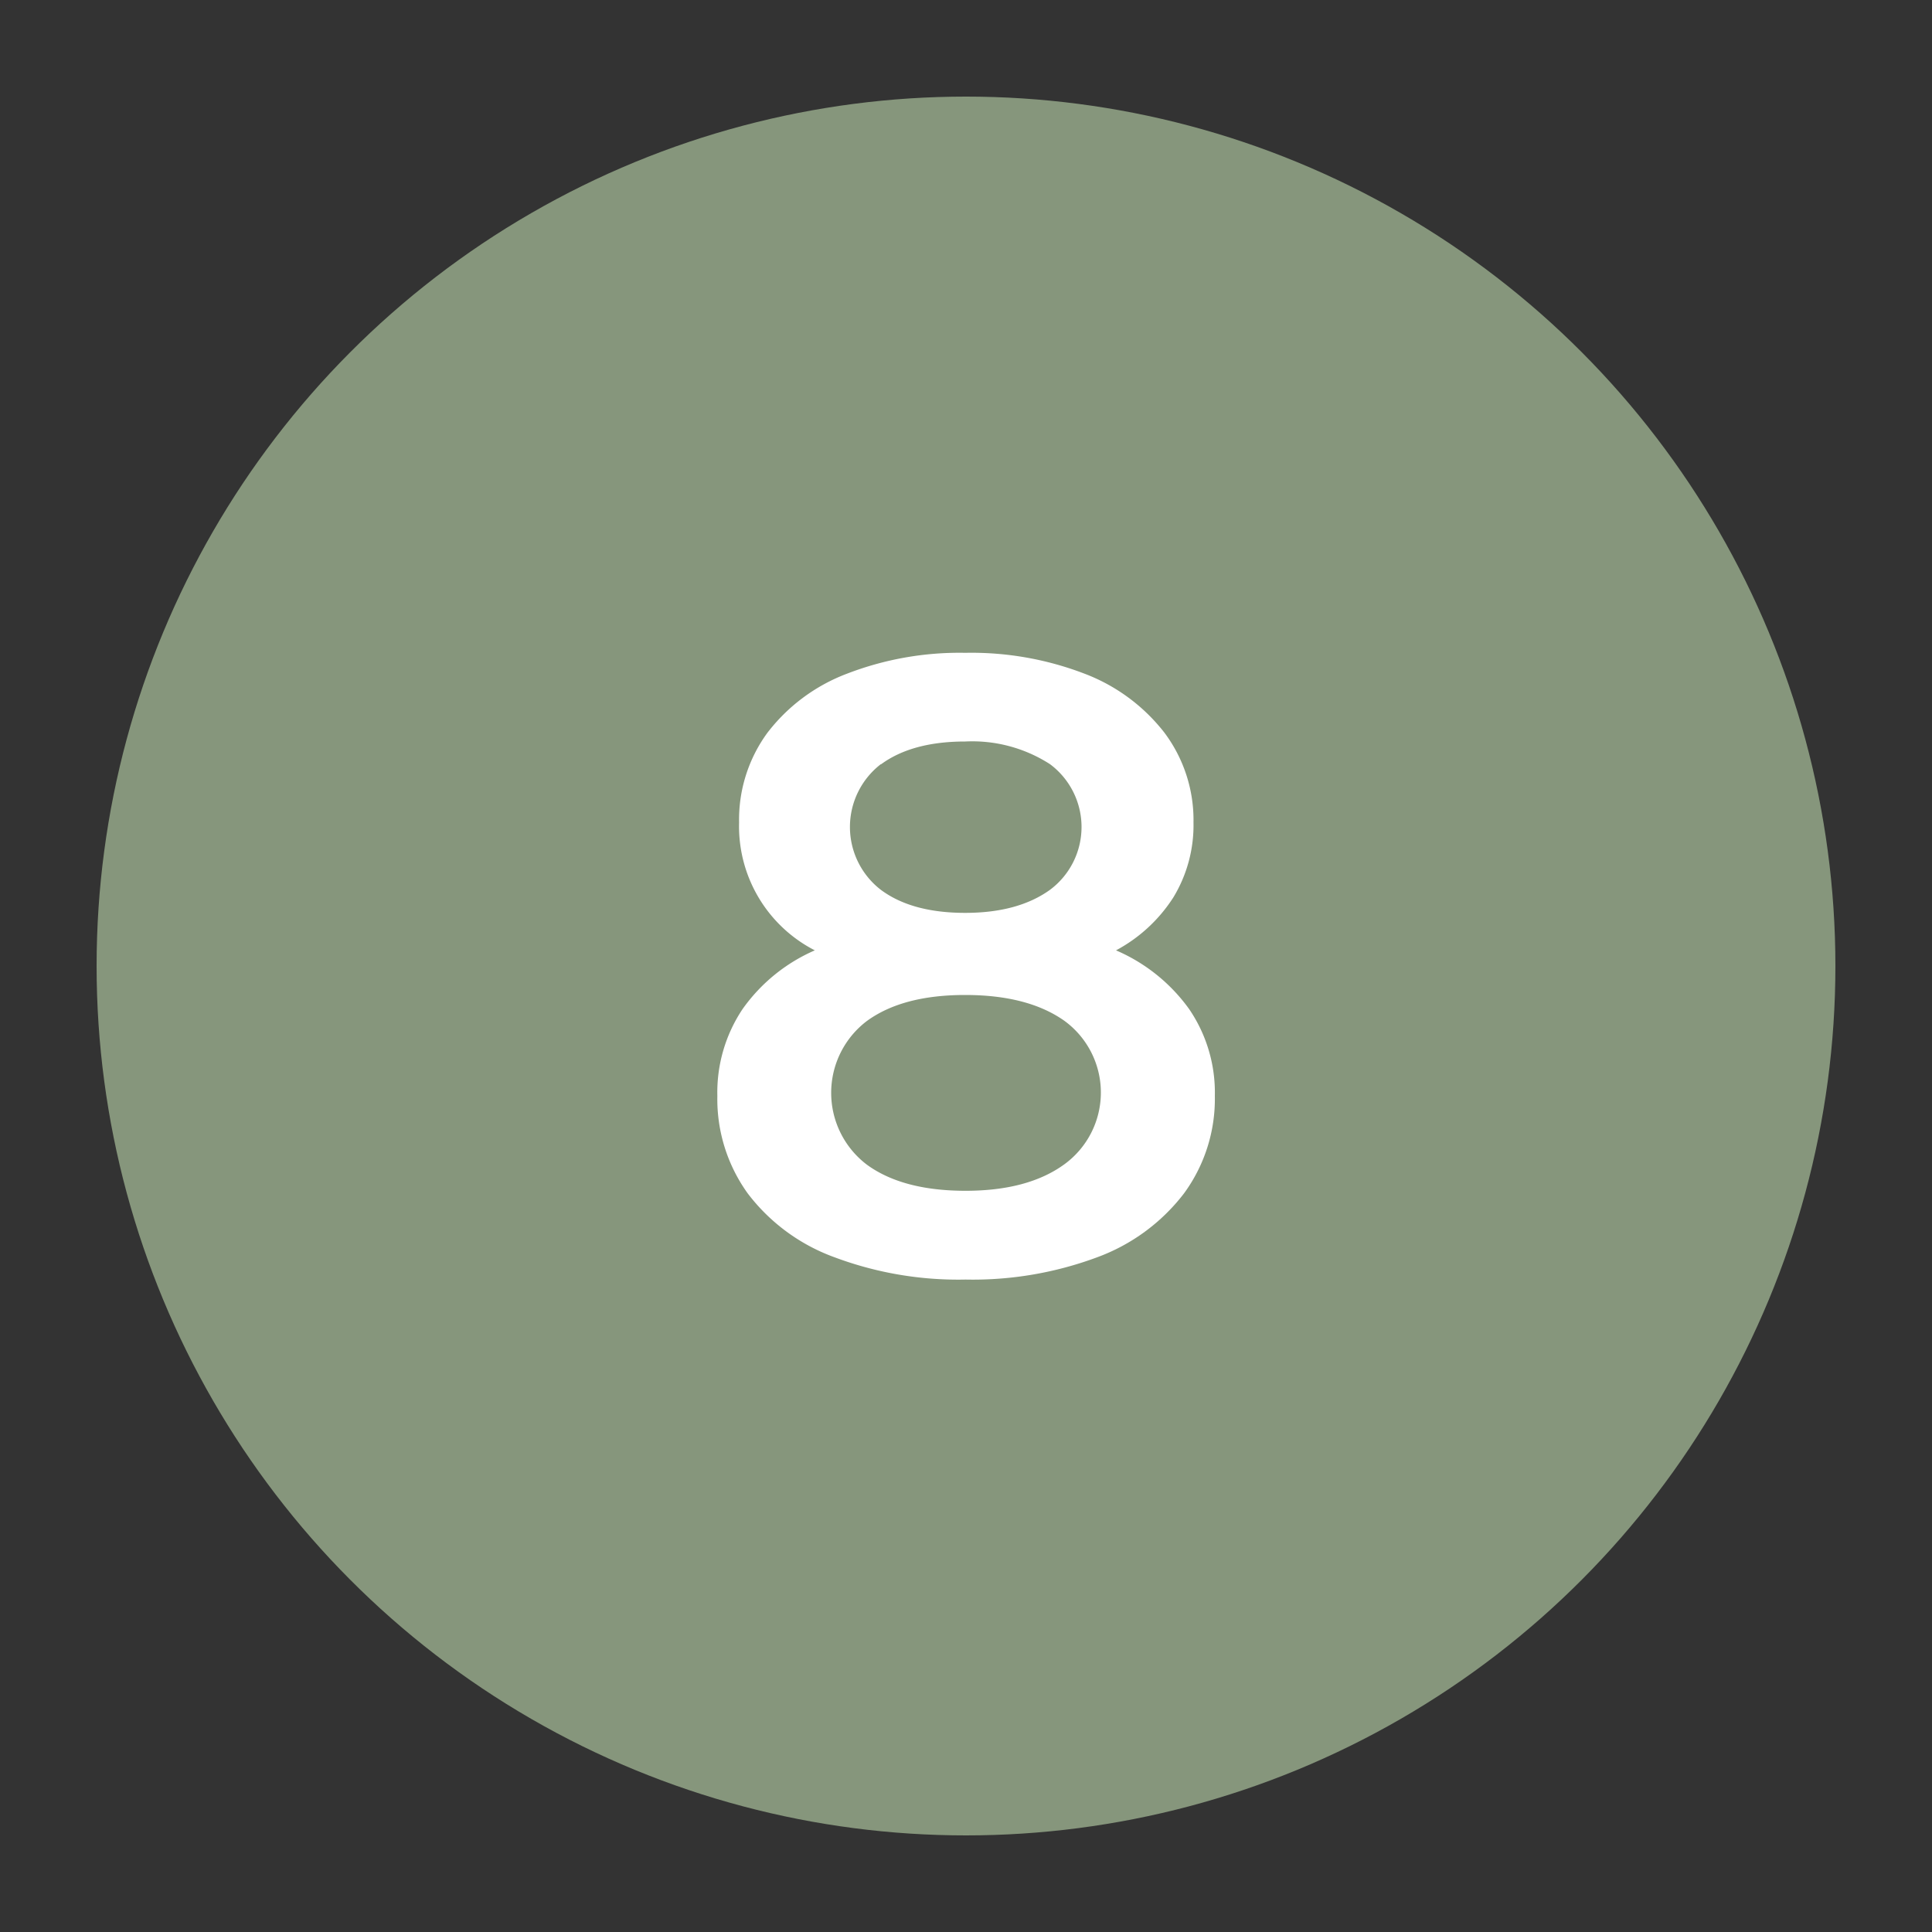
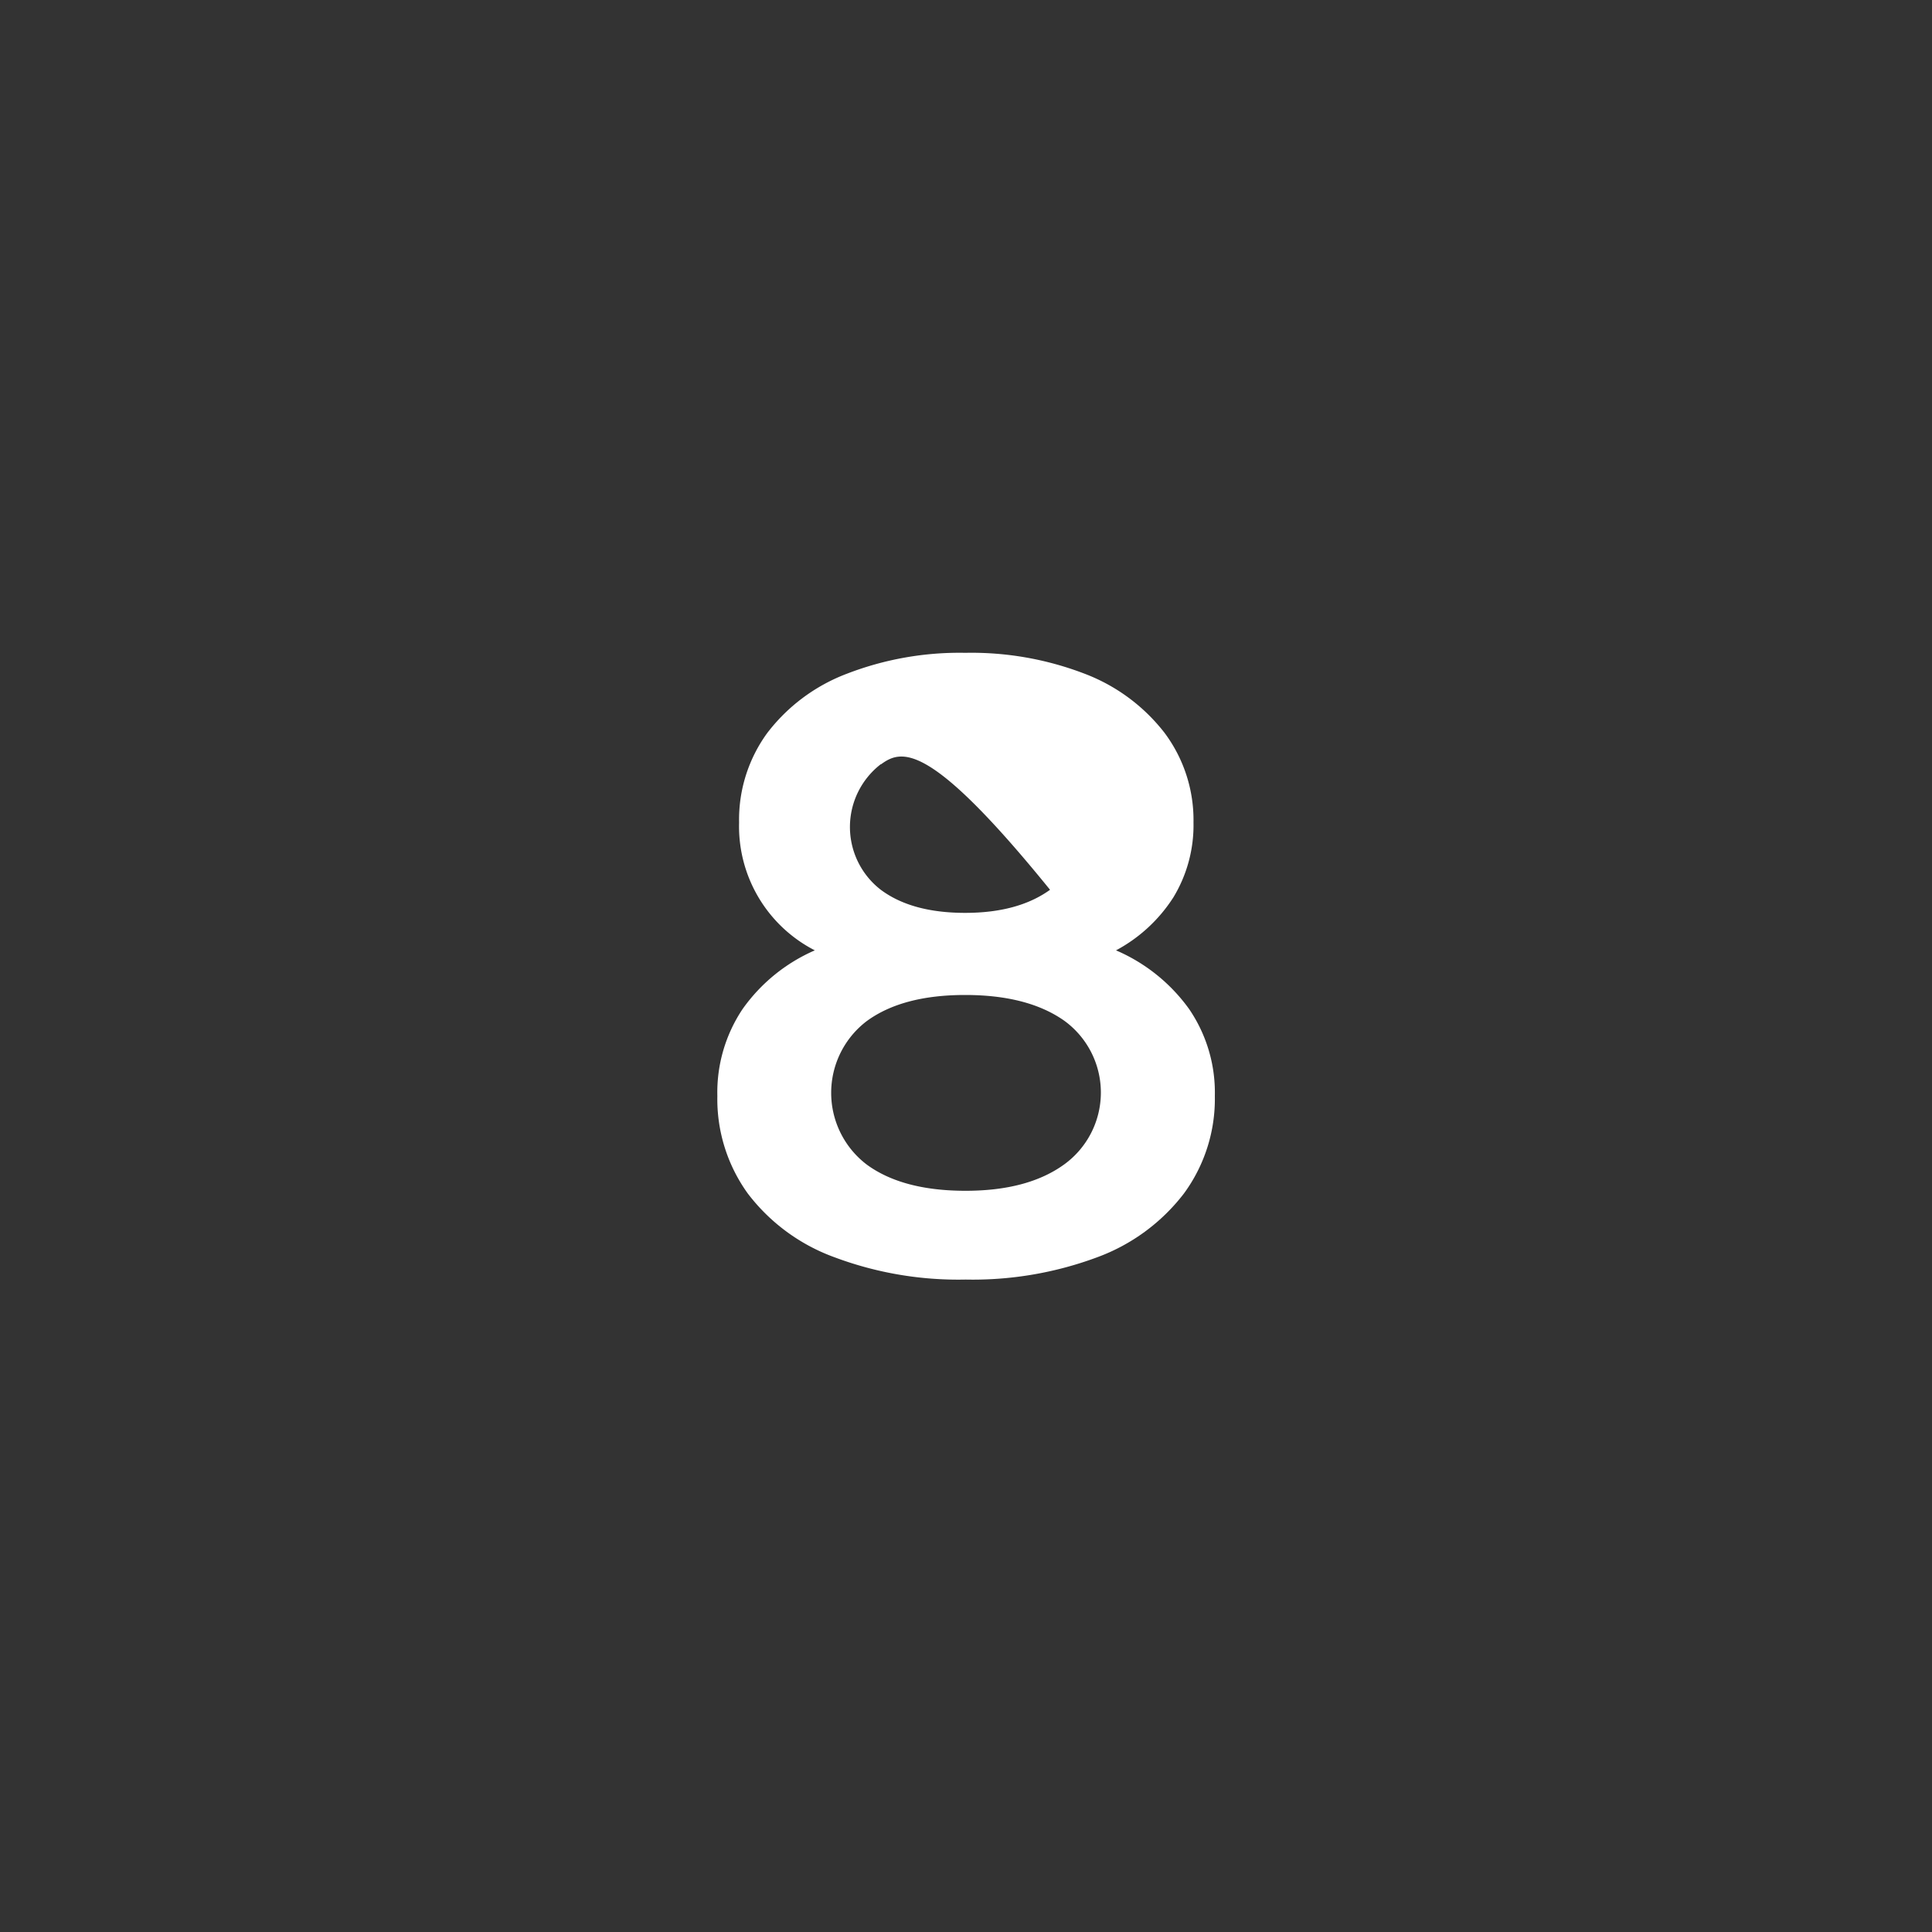
<svg xmlns="http://www.w3.org/2000/svg" id="Слой_1" data-name="Слой 1" viewBox="0 0 200 200">
  <rect x="0" y="0" width="200" height="200" fill="#333333" stroke="none" />
  <defs>
</defs>
  <title>1</title>
-   <circle style="fill:#86967c;" cx="100" cy="100" r="90" />
-   <path style="fill:#fff;" d="M123.1,104.46a15.33,15.33,0,0,1,2.66,9,16.55,16.55,0,0,1-3.2,10.09,20,20,0,0,1-9,6.61,36.91,36.91,0,0,1-13.6,2.3,36.52,36.52,0,0,1-13.55-2.3,19.74,19.74,0,0,1-9-6.61,16.7,16.7,0,0,1-3.15-10.09,15.52,15.52,0,0,1,2.61-9,17.89,17.89,0,0,1,7.48-6.08,14.43,14.43,0,0,1-7.84-13.24,15.23,15.23,0,0,1,2.93-9.28,18.7,18.7,0,0,1,8.24-6.12,32.35,32.35,0,0,1,12.25-2.16,32.64,32.64,0,0,1,12.34,2.16,19,19,0,0,1,8.28,6.12,15.08,15.08,0,0,1,3,9.28,14.4,14.4,0,0,1-2.08,7.75,16,16,0,0,1-5.94,5.49A18.12,18.12,0,0,1,123.1,104.46Zm-12.92,16.07a9.19,9.19,0,0,0,0-14.86Q106.4,103,99.91,103t-10.18,2.7a9.33,9.33,0,0,0,0,14.86q3.69,2.7,10.18,2.71T110.18,120.53Zm-19-41.42a8.21,8.21,0,0,0,0,13q3.19,2.38,8.69,2.39t8.83-2.39a8.11,8.11,0,0,0,0-13,14.85,14.85,0,0,0-8.78-2.35C96.25,76.76,93.35,77.55,91.22,79.11Z" />
+   <path style="fill:#fff;" d="M123.1,104.46a15.33,15.33,0,0,1,2.66,9,16.55,16.55,0,0,1-3.2,10.09,20,20,0,0,1-9,6.61,36.91,36.91,0,0,1-13.6,2.3,36.52,36.52,0,0,1-13.55-2.3,19.74,19.74,0,0,1-9-6.61,16.7,16.7,0,0,1-3.15-10.09,15.52,15.52,0,0,1,2.61-9,17.89,17.89,0,0,1,7.48-6.08,14.43,14.43,0,0,1-7.84-13.24,15.23,15.23,0,0,1,2.93-9.28,18.7,18.7,0,0,1,8.24-6.12,32.35,32.35,0,0,1,12.25-2.16,32.64,32.64,0,0,1,12.34,2.16,19,19,0,0,1,8.28,6.12,15.08,15.08,0,0,1,3,9.28,14.4,14.4,0,0,1-2.08,7.75,16,16,0,0,1-5.94,5.49A18.12,18.12,0,0,1,123.1,104.46Zm-12.92,16.07a9.19,9.19,0,0,0,0-14.86Q106.4,103,99.91,103t-10.18,2.7a9.33,9.33,0,0,0,0,14.86q3.69,2.7,10.18,2.71T110.18,120.53Zm-19-41.42a8.21,8.21,0,0,0,0,13q3.19,2.38,8.69,2.39t8.83-2.39C96.25,76.76,93.35,77.55,91.22,79.11Z" />
</svg>